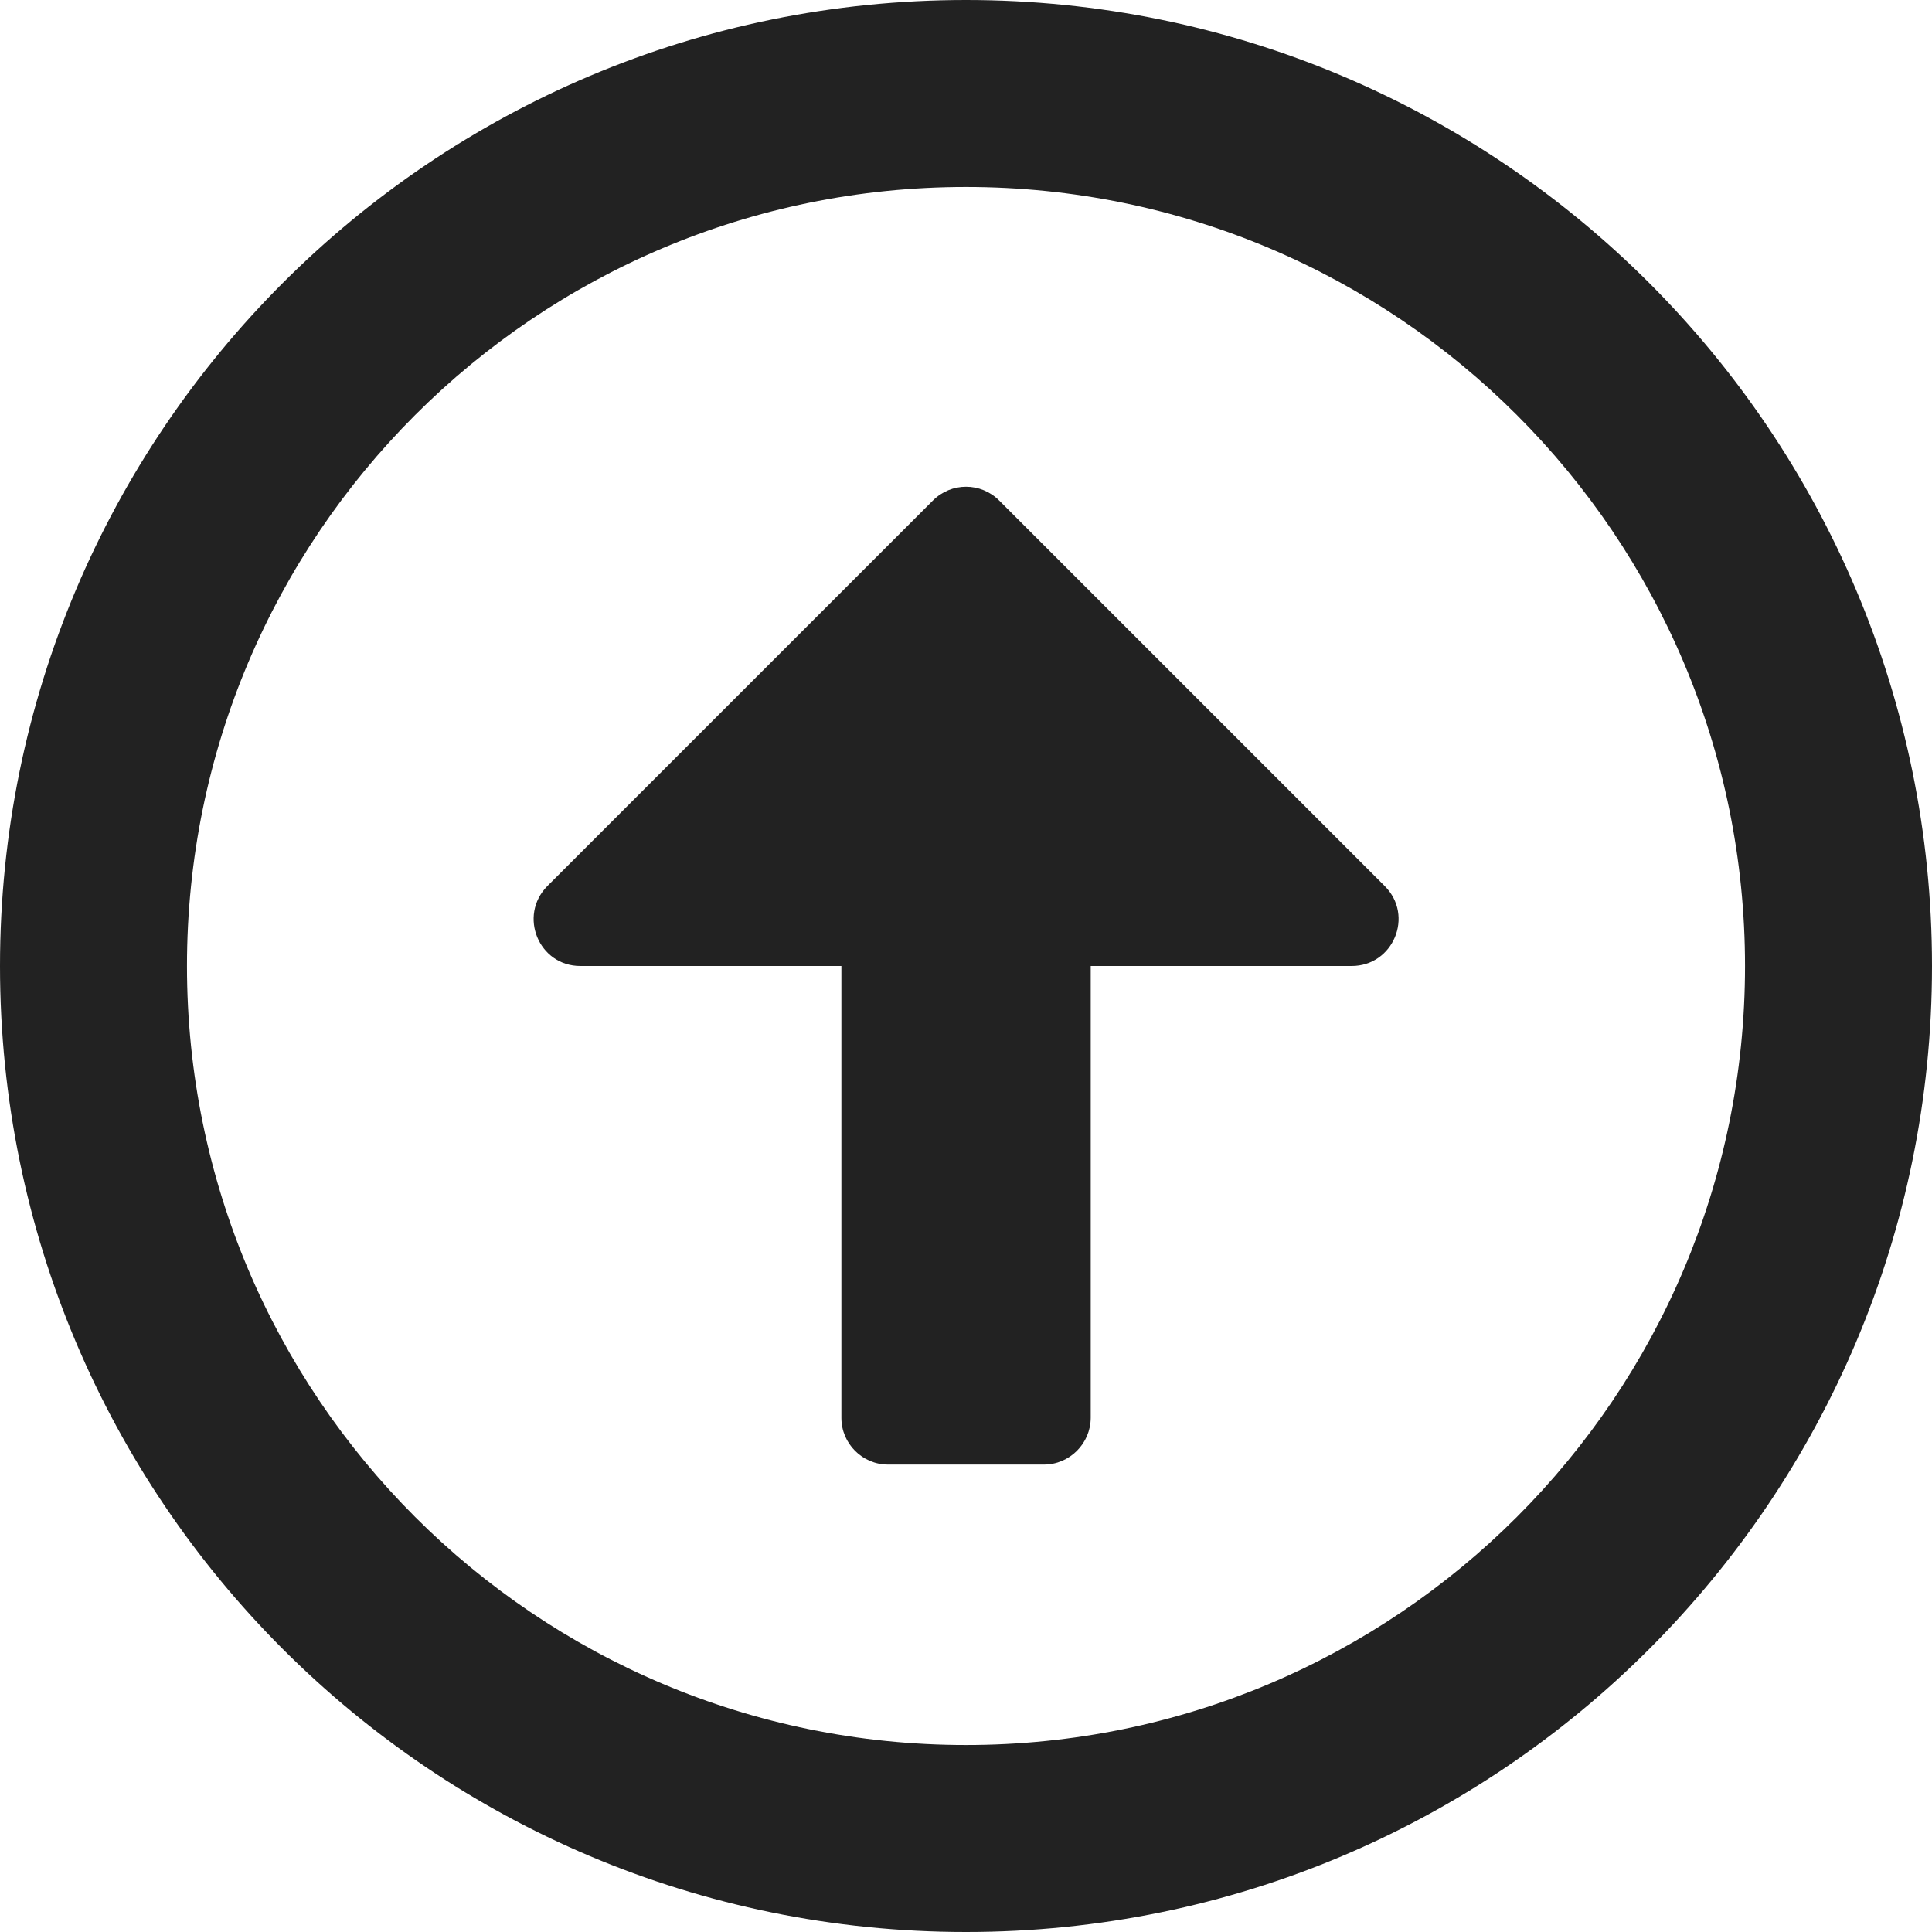
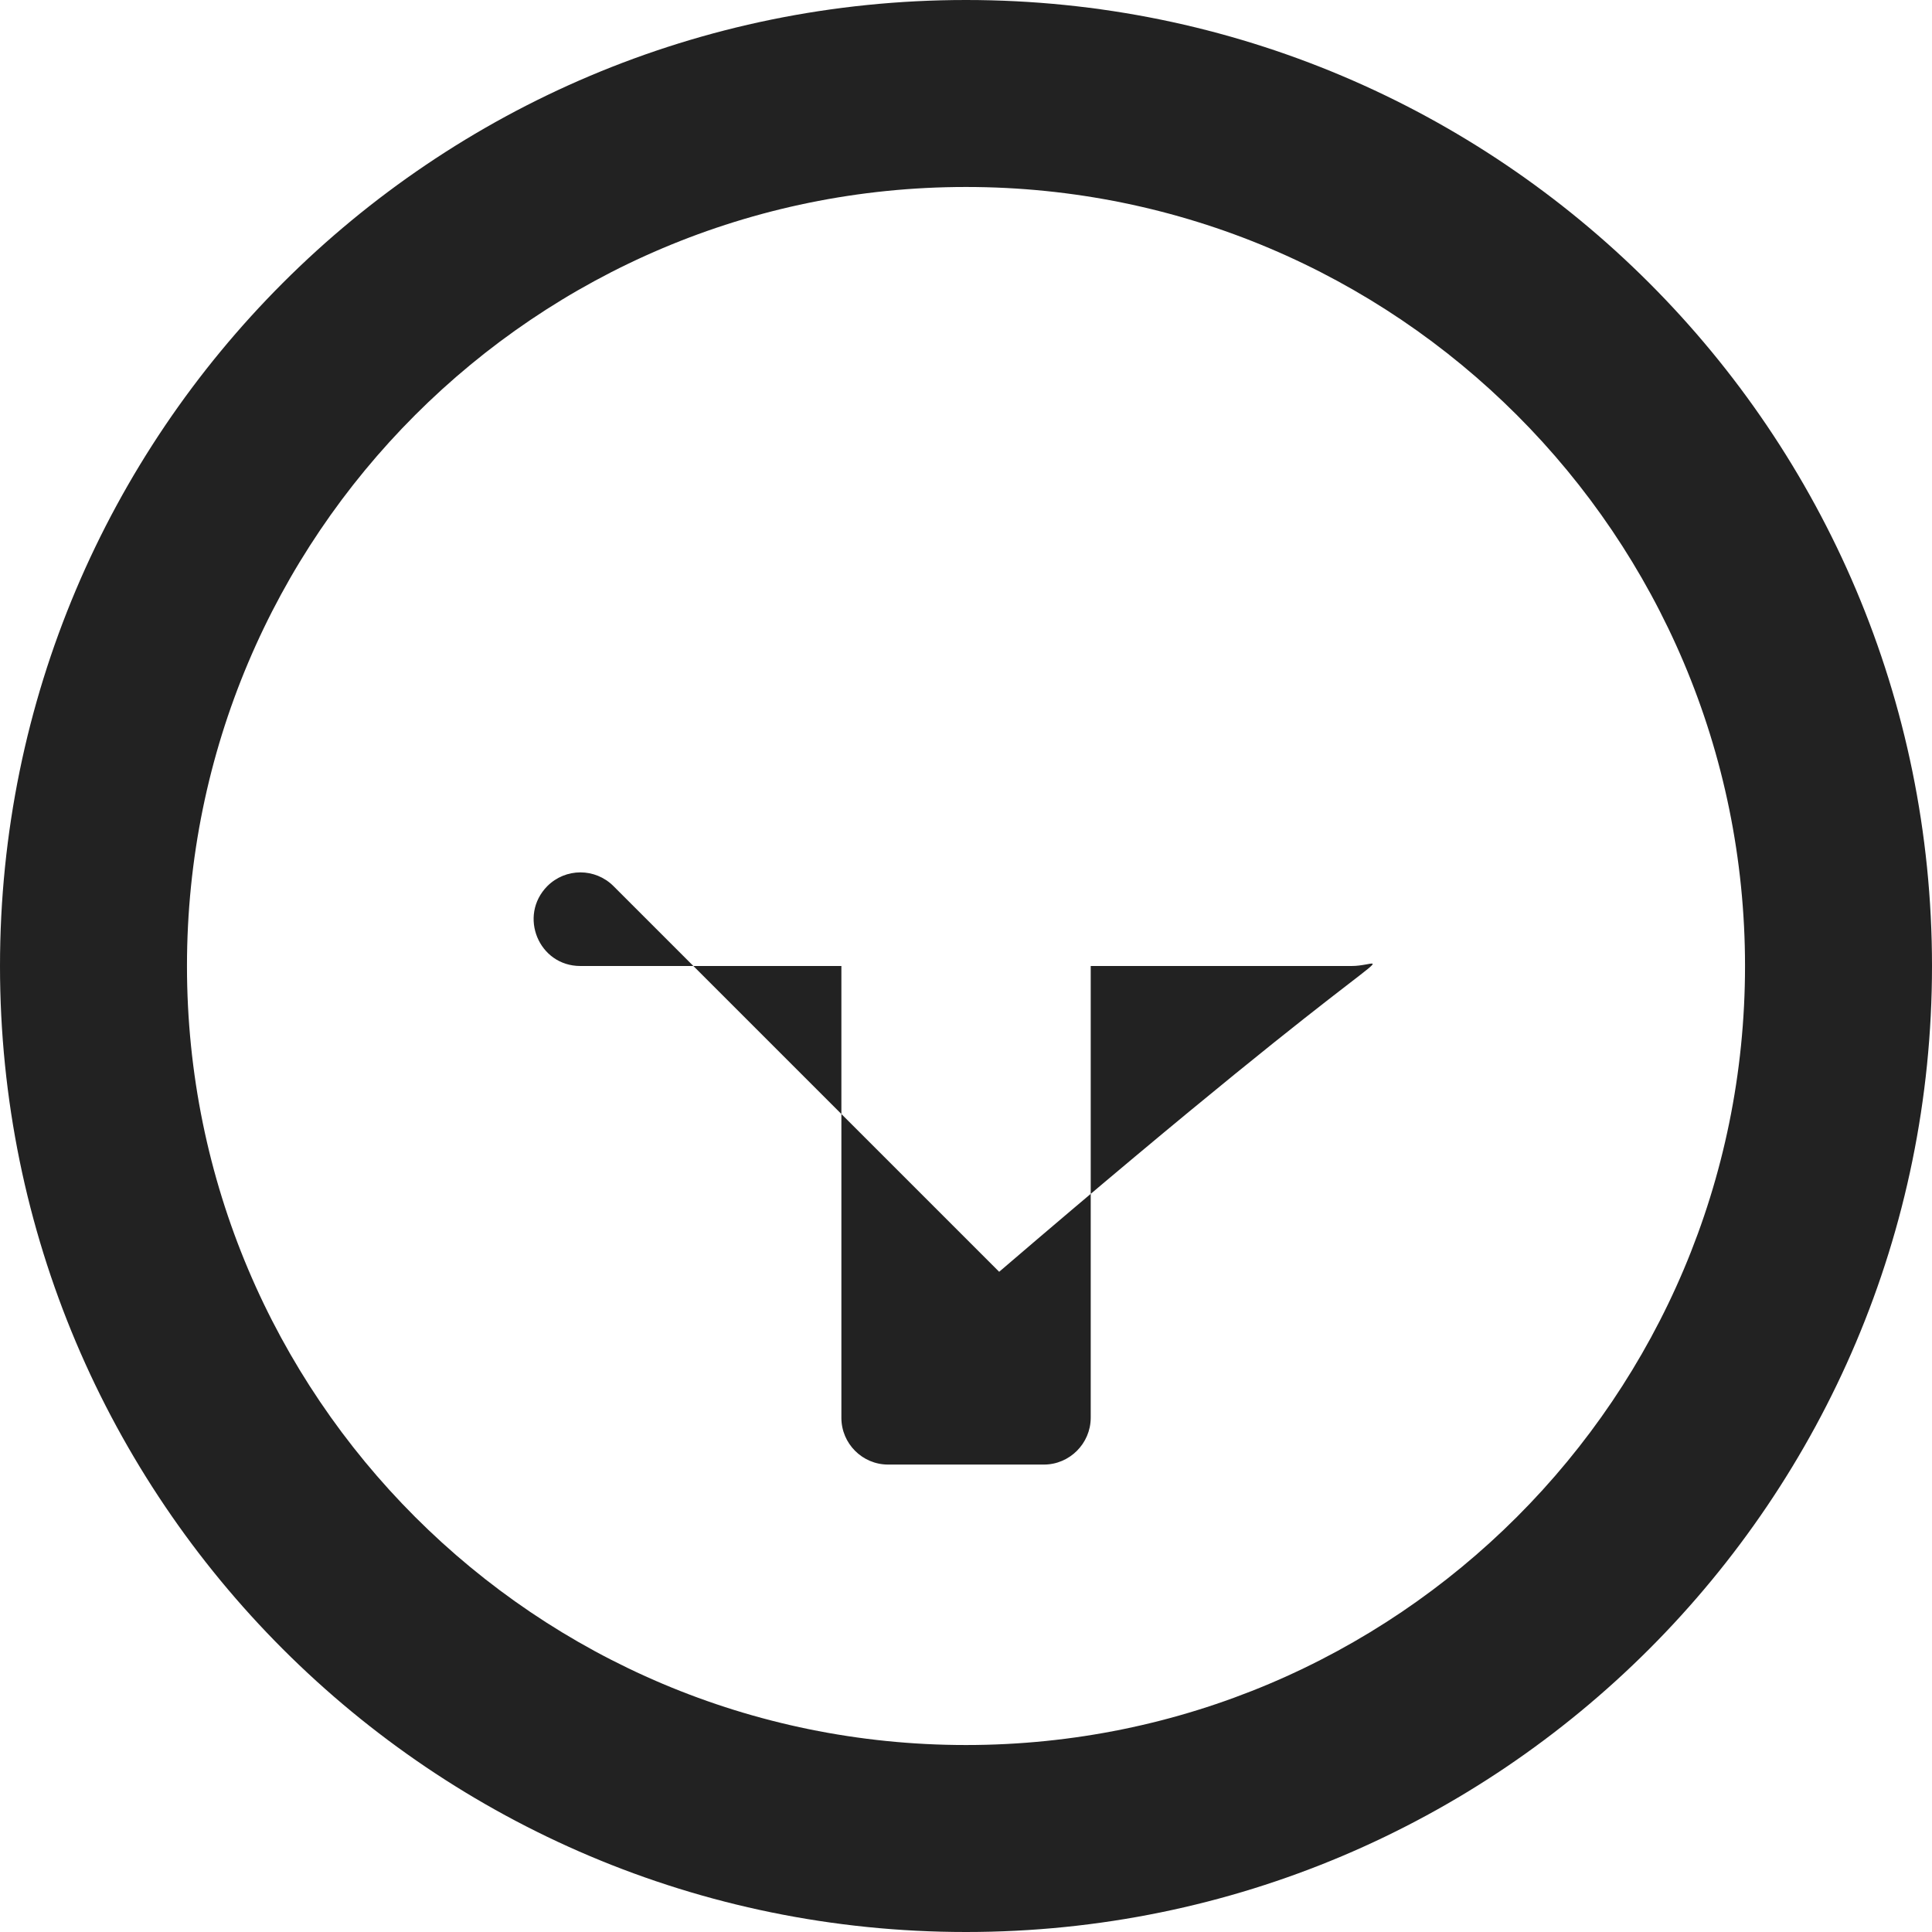
<svg xmlns="http://www.w3.org/2000/svg" version="1.1" id="Capa_1" focusable="false" x="0px" y="0px" viewBox="0 0 18 18" style="enable-background:new 0 0 18 18;" xml:space="preserve">
  <style type="text/css">
	.st0{fill:#222222;}
</style>
-   <path class="st0" d="M9,18c4.972,0,9-4.028,9-9s-4.028-9-9-9S0,4.028,0,9S4.028,18,9,18z M9,1.742c4.01,0,7.258,3.248,7.258,7.258  S13.01,16.258,9,16.258S1.742,13.01,1.742,9S4.99,1.742,9,1.742z M9.726,13.645H8.274c-0.24,0-0.435-0.196-0.435-0.435V9H5.407  C5.019,9,4.827,8.532,5.099,8.256l3.593-3.593c0.171-0.171,0.446-0.171,0.617,0l3.593,3.593C13.177,8.532,12.981,9,12.593,9h-2.431  v4.21C10.161,13.449,9.965,13.645,9.726,13.645z" />
+   <path class="st0" d="M9,18c4.972,0,9-4.028,9-9s-4.028-9-9-9S0,4.028,0,9S4.028,18,9,18z M9,1.742c4.01,0,7.258,3.248,7.258,7.258  S13.01,16.258,9,16.258S1.742,13.01,1.742,9S4.99,1.742,9,1.742z M9.726,13.645H8.274c-0.24,0-0.435-0.196-0.435-0.435V9H5.407  C5.019,9,4.827,8.532,5.099,8.256c0.171-0.171,0.446-0.171,0.617,0l3.593,3.593C13.177,8.532,12.981,9,12.593,9h-2.431  v4.21C10.161,13.449,9.965,13.645,9.726,13.645z" />
</svg>